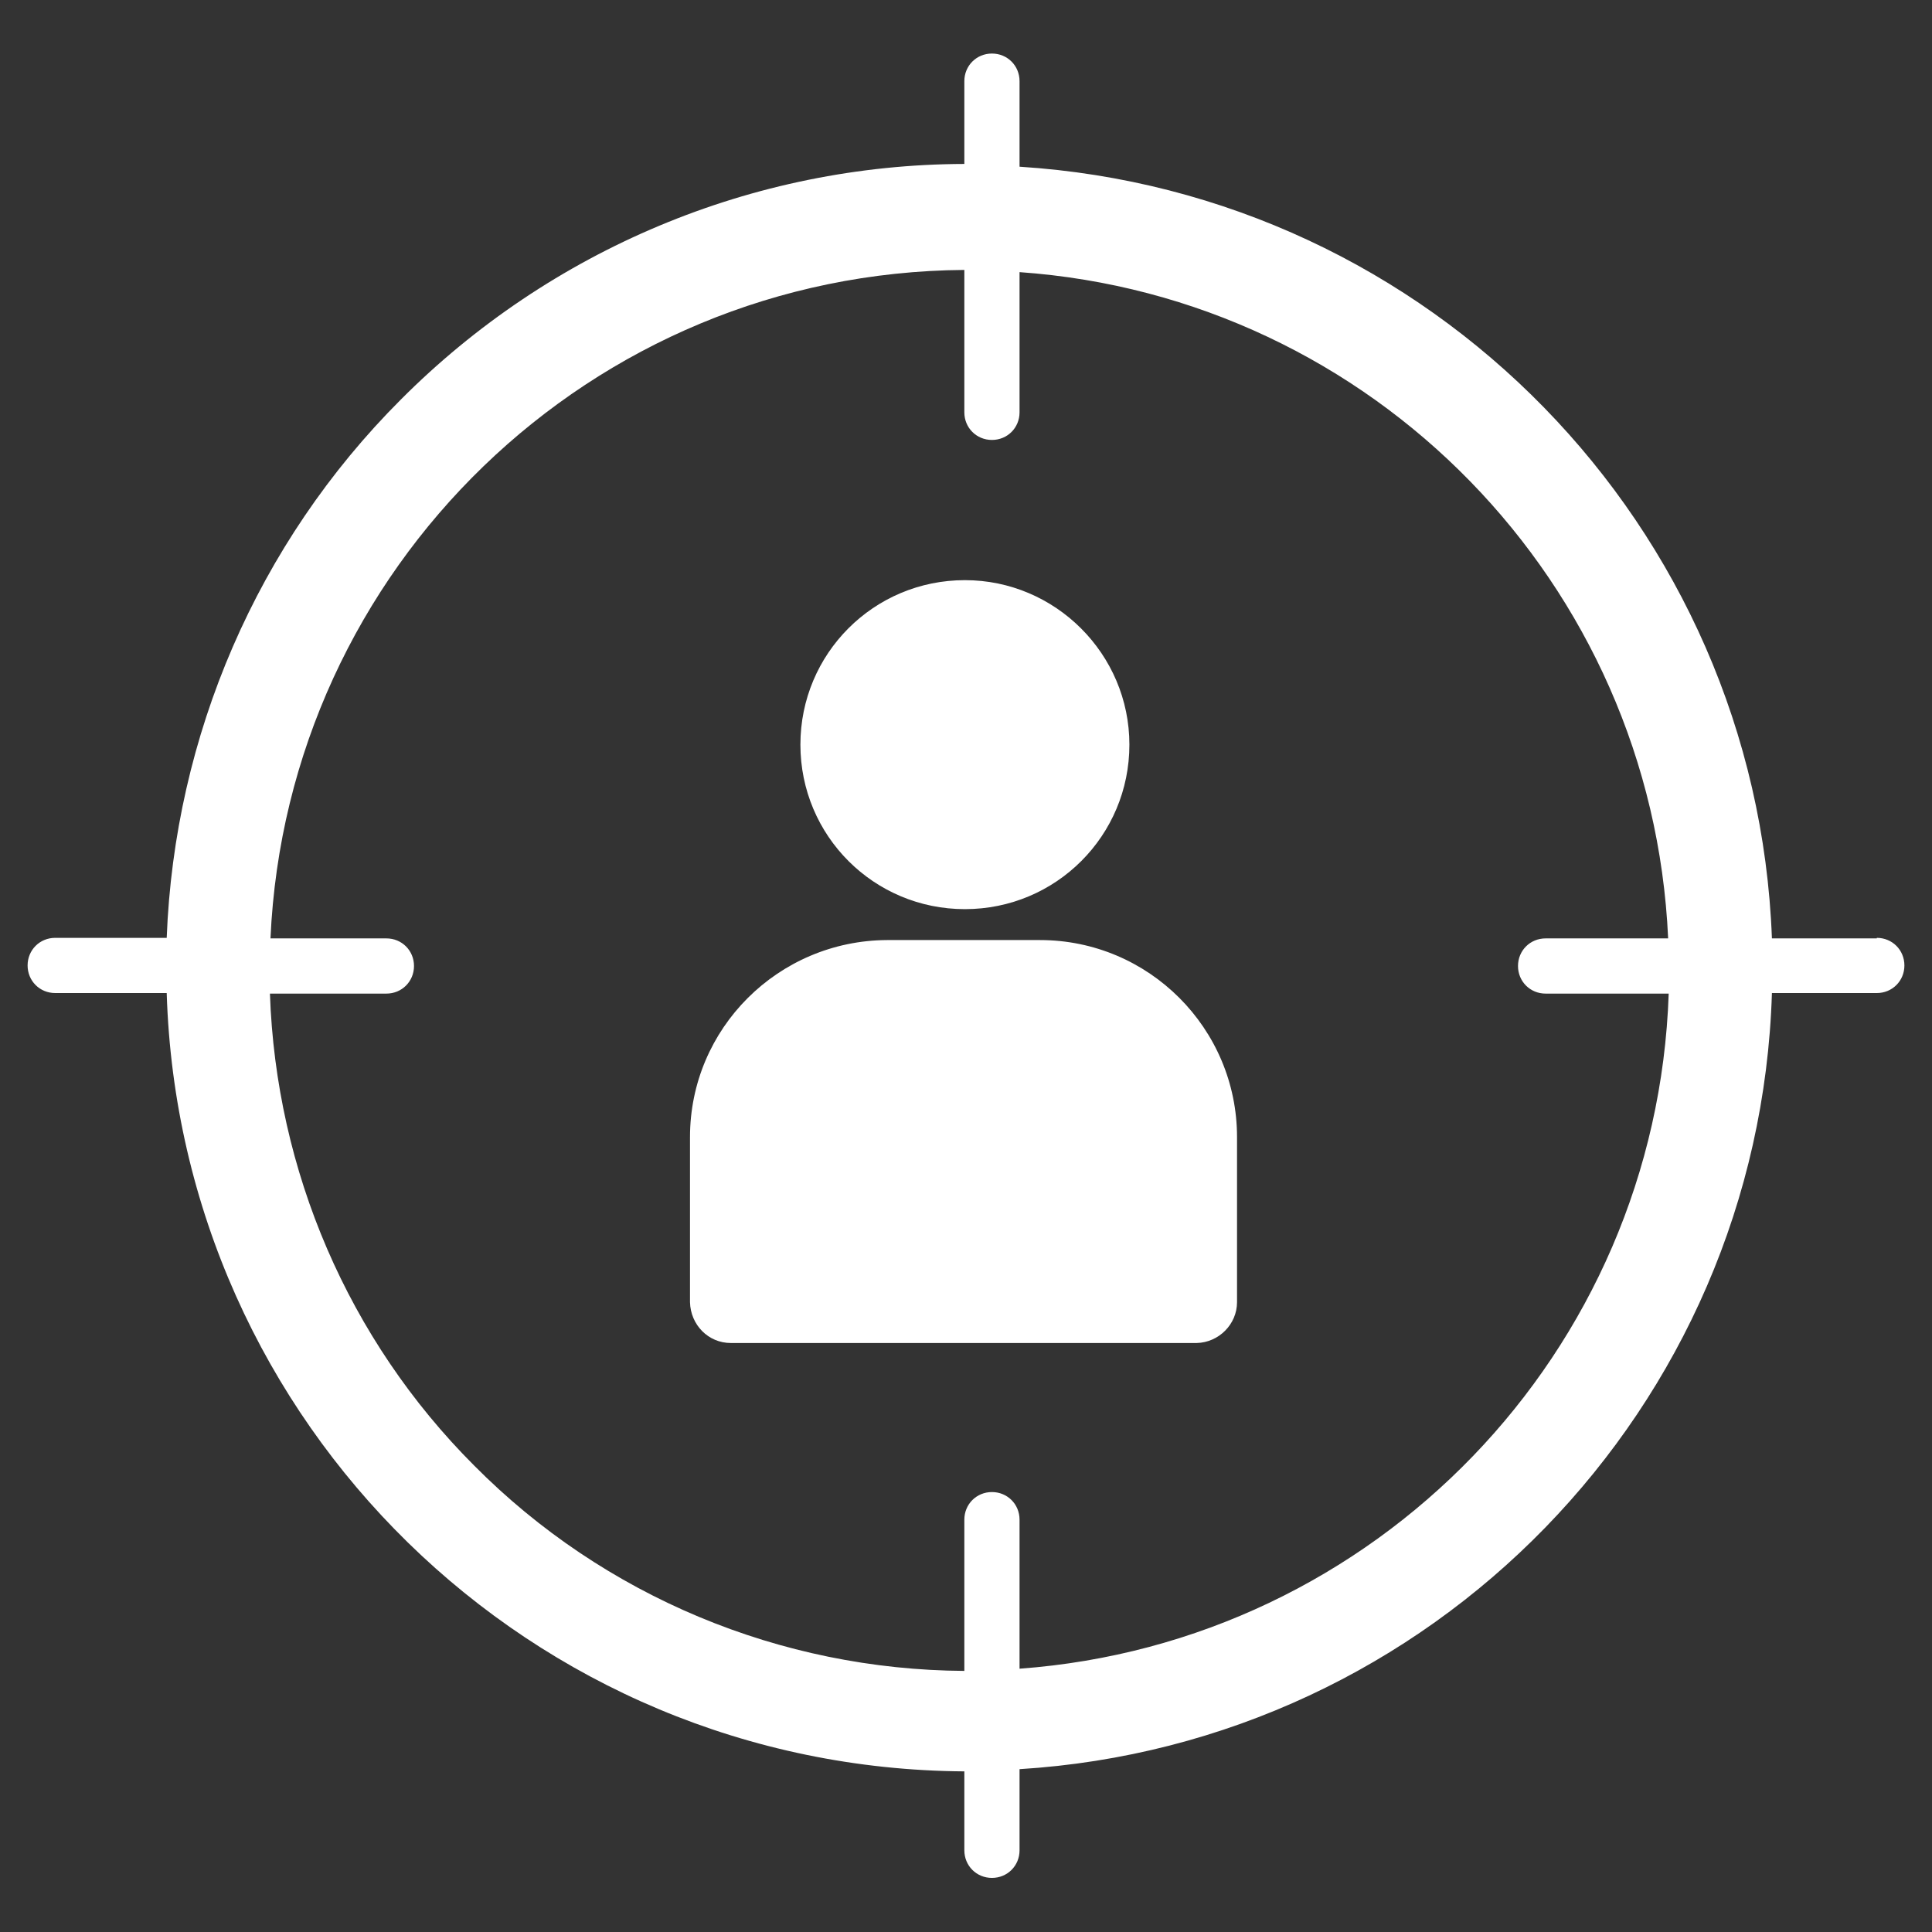
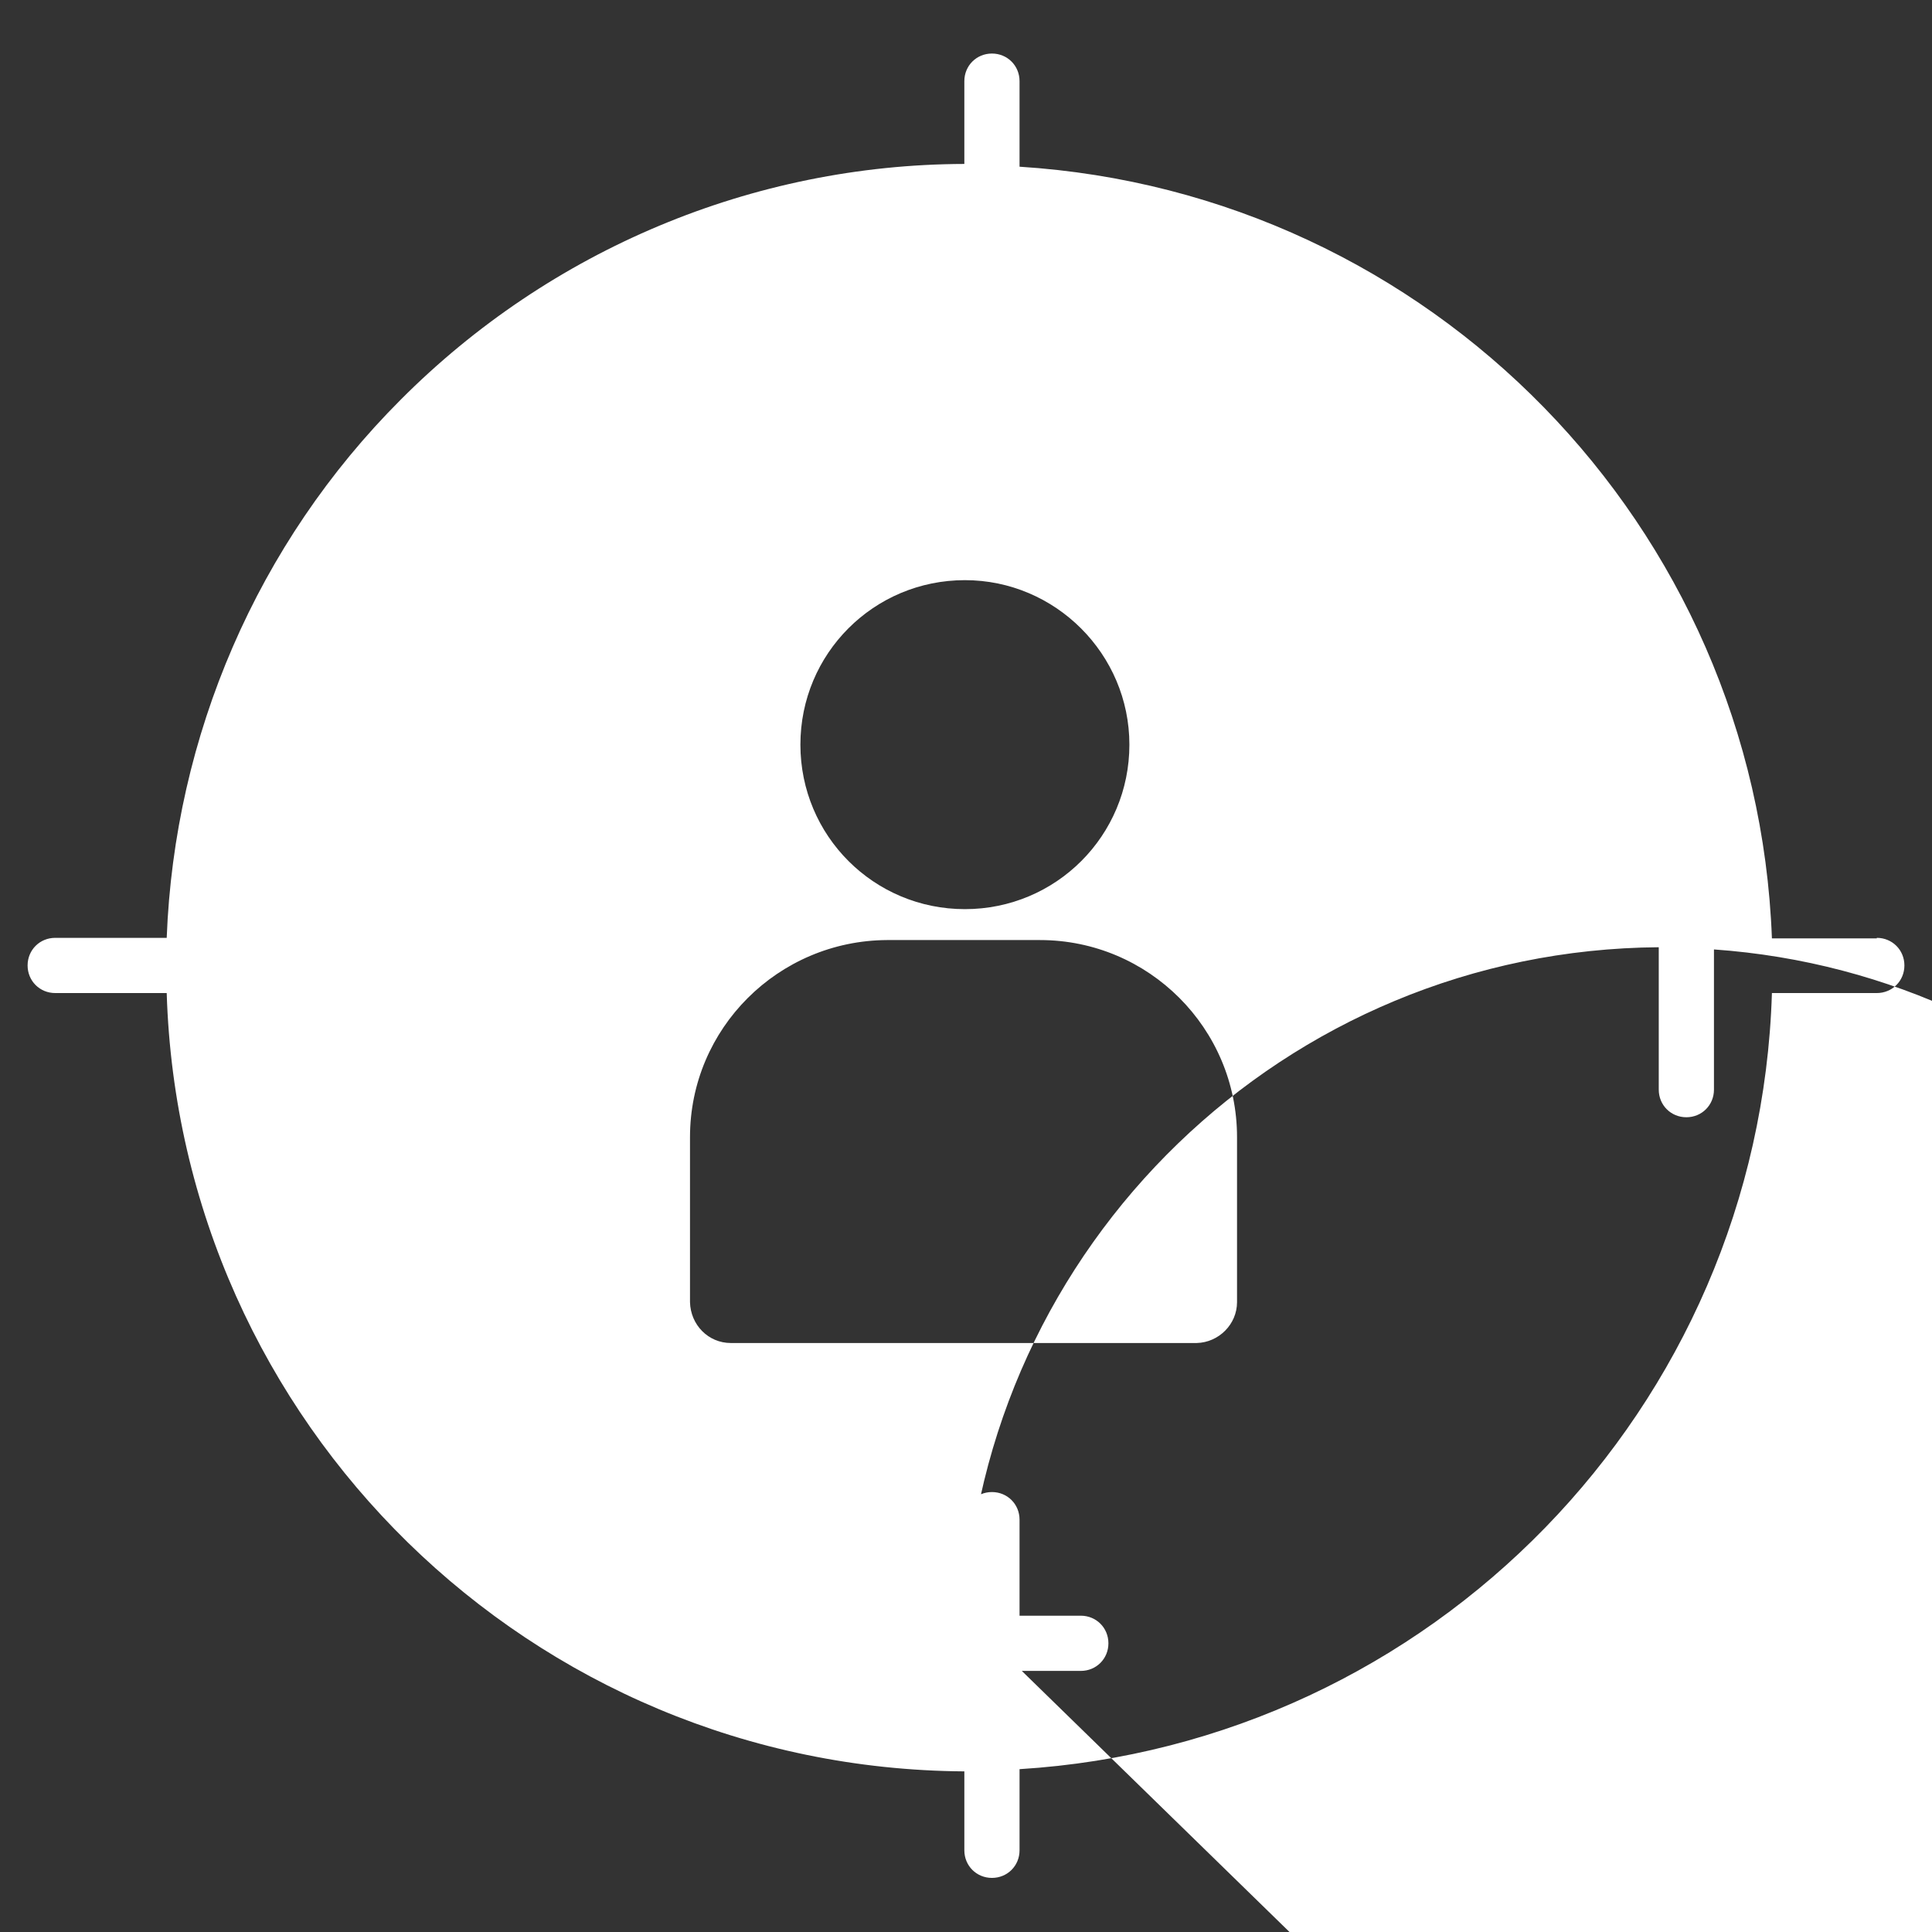
<svg xmlns="http://www.w3.org/2000/svg" id="a" width="12.35mm" height="12.35mm" viewBox="0 0 35 35">
  <rect x="0" y="0" width="35" height="35" fill="#333333" stroke="none" />
-   <path d="M34,17h-1.9c-.28-7.48-6.19-13.51-13.63-13.98V1.47c0-.28-.22-.5-.5-.5s-.5,.22-.5,.5v1.5c-3.83,.01-7.5,1.55-10.21,4.27-2.6,2.6-4.1,6.09-4.24,9.75H1c-.28,0-.5,.22-.5,.5s.22,.5,.5,.5H3.02c.24,7.8,6.6,14.05,14.45,14.1v1.43c0,.28,.22,.5,.5,.5s.5-.22,.5-.5v-1.47c7.46-.46,13.4-6.53,13.63-14.06h1.9c.28,0,.5-.22,.5-.5s-.22-.5-.5-.5Zm-15.53,13.23v-2.7c0-.28-.22-.5-.5-.5s-.5,.22-.5,.5v2.74c-3.33-.02-6.53-1.35-8.88-3.72-2.28-2.28-3.59-5.34-3.7-8.55h2.11c.28,0,.5-.22,.5-.5s-.22-.5-.5-.5h-2.1c.3-6.71,5.8-12.06,12.57-12.11v2.58c0,.28,.22,.5,.5,.5s.5-.22,.5-.5v-2.54c6.39,.45,11.46,5.63,11.75,12.07h-2.22c-.28,0-.5,.22-.5,.5s.22,.5,.5,.5h2.23c-.22,6.51-5.32,11.76-11.76,12.23Zm1.99-16.74c0,1.65-1.33,2.98-2.98,2.98s-2.98-1.33-2.98-2.98,1.33-2.98,2.98-2.98c1.64,0,2.98,1.34,2.98,2.98Zm1.95,7.11v2.99c0,.4-.33,.73-.73,.74,0,0,0,0,0,0H13.24c-.41,0-.73-.33-.74-.74v-2.99c0-1.97,1.6-3.56,3.57-3.57h2.77c1.97,0,3.57,1.6,3.57,3.57Z" style="fill:#fff;" />
+   <path d="M34,17h-1.9c-.28-7.48-6.19-13.51-13.63-13.98V1.47c0-.28-.22-.5-.5-.5s-.5,.22-.5,.5v1.5c-3.83,.01-7.5,1.55-10.21,4.27-2.6,2.6-4.1,6.09-4.24,9.75H1c-.28,0-.5,.22-.5,.5s.22,.5,.5,.5H3.02c.24,7.8,6.6,14.05,14.45,14.1v1.43c0,.28,.22,.5,.5,.5s.5-.22,.5-.5v-1.47c7.46-.46,13.4-6.53,13.63-14.06h1.9c.28,0,.5-.22,.5-.5s-.22-.5-.5-.5Zm-15.53,13.23v-2.7c0-.28-.22-.5-.5-.5s-.5,.22-.5,.5v2.74h2.11c.28,0,.5-.22,.5-.5s-.22-.5-.5-.5h-2.1c.3-6.71,5.8-12.06,12.57-12.11v2.58c0,.28,.22,.5,.5,.5s.5-.22,.5-.5v-2.54c6.39,.45,11.46,5.63,11.75,12.07h-2.22c-.28,0-.5,.22-.5,.5s.22,.5,.5,.5h2.23c-.22,6.51-5.32,11.76-11.76,12.23Zm1.99-16.74c0,1.65-1.33,2.98-2.98,2.98s-2.98-1.33-2.98-2.98,1.33-2.98,2.98-2.98c1.64,0,2.98,1.34,2.98,2.98Zm1.95,7.11v2.99c0,.4-.33,.73-.73,.74,0,0,0,0,0,0H13.24c-.41,0-.73-.33-.74-.74v-2.99c0-1.97,1.6-3.56,3.57-3.57h2.77c1.97,0,3.57,1.6,3.57,3.57Z" style="fill:#fff;" />
</svg>